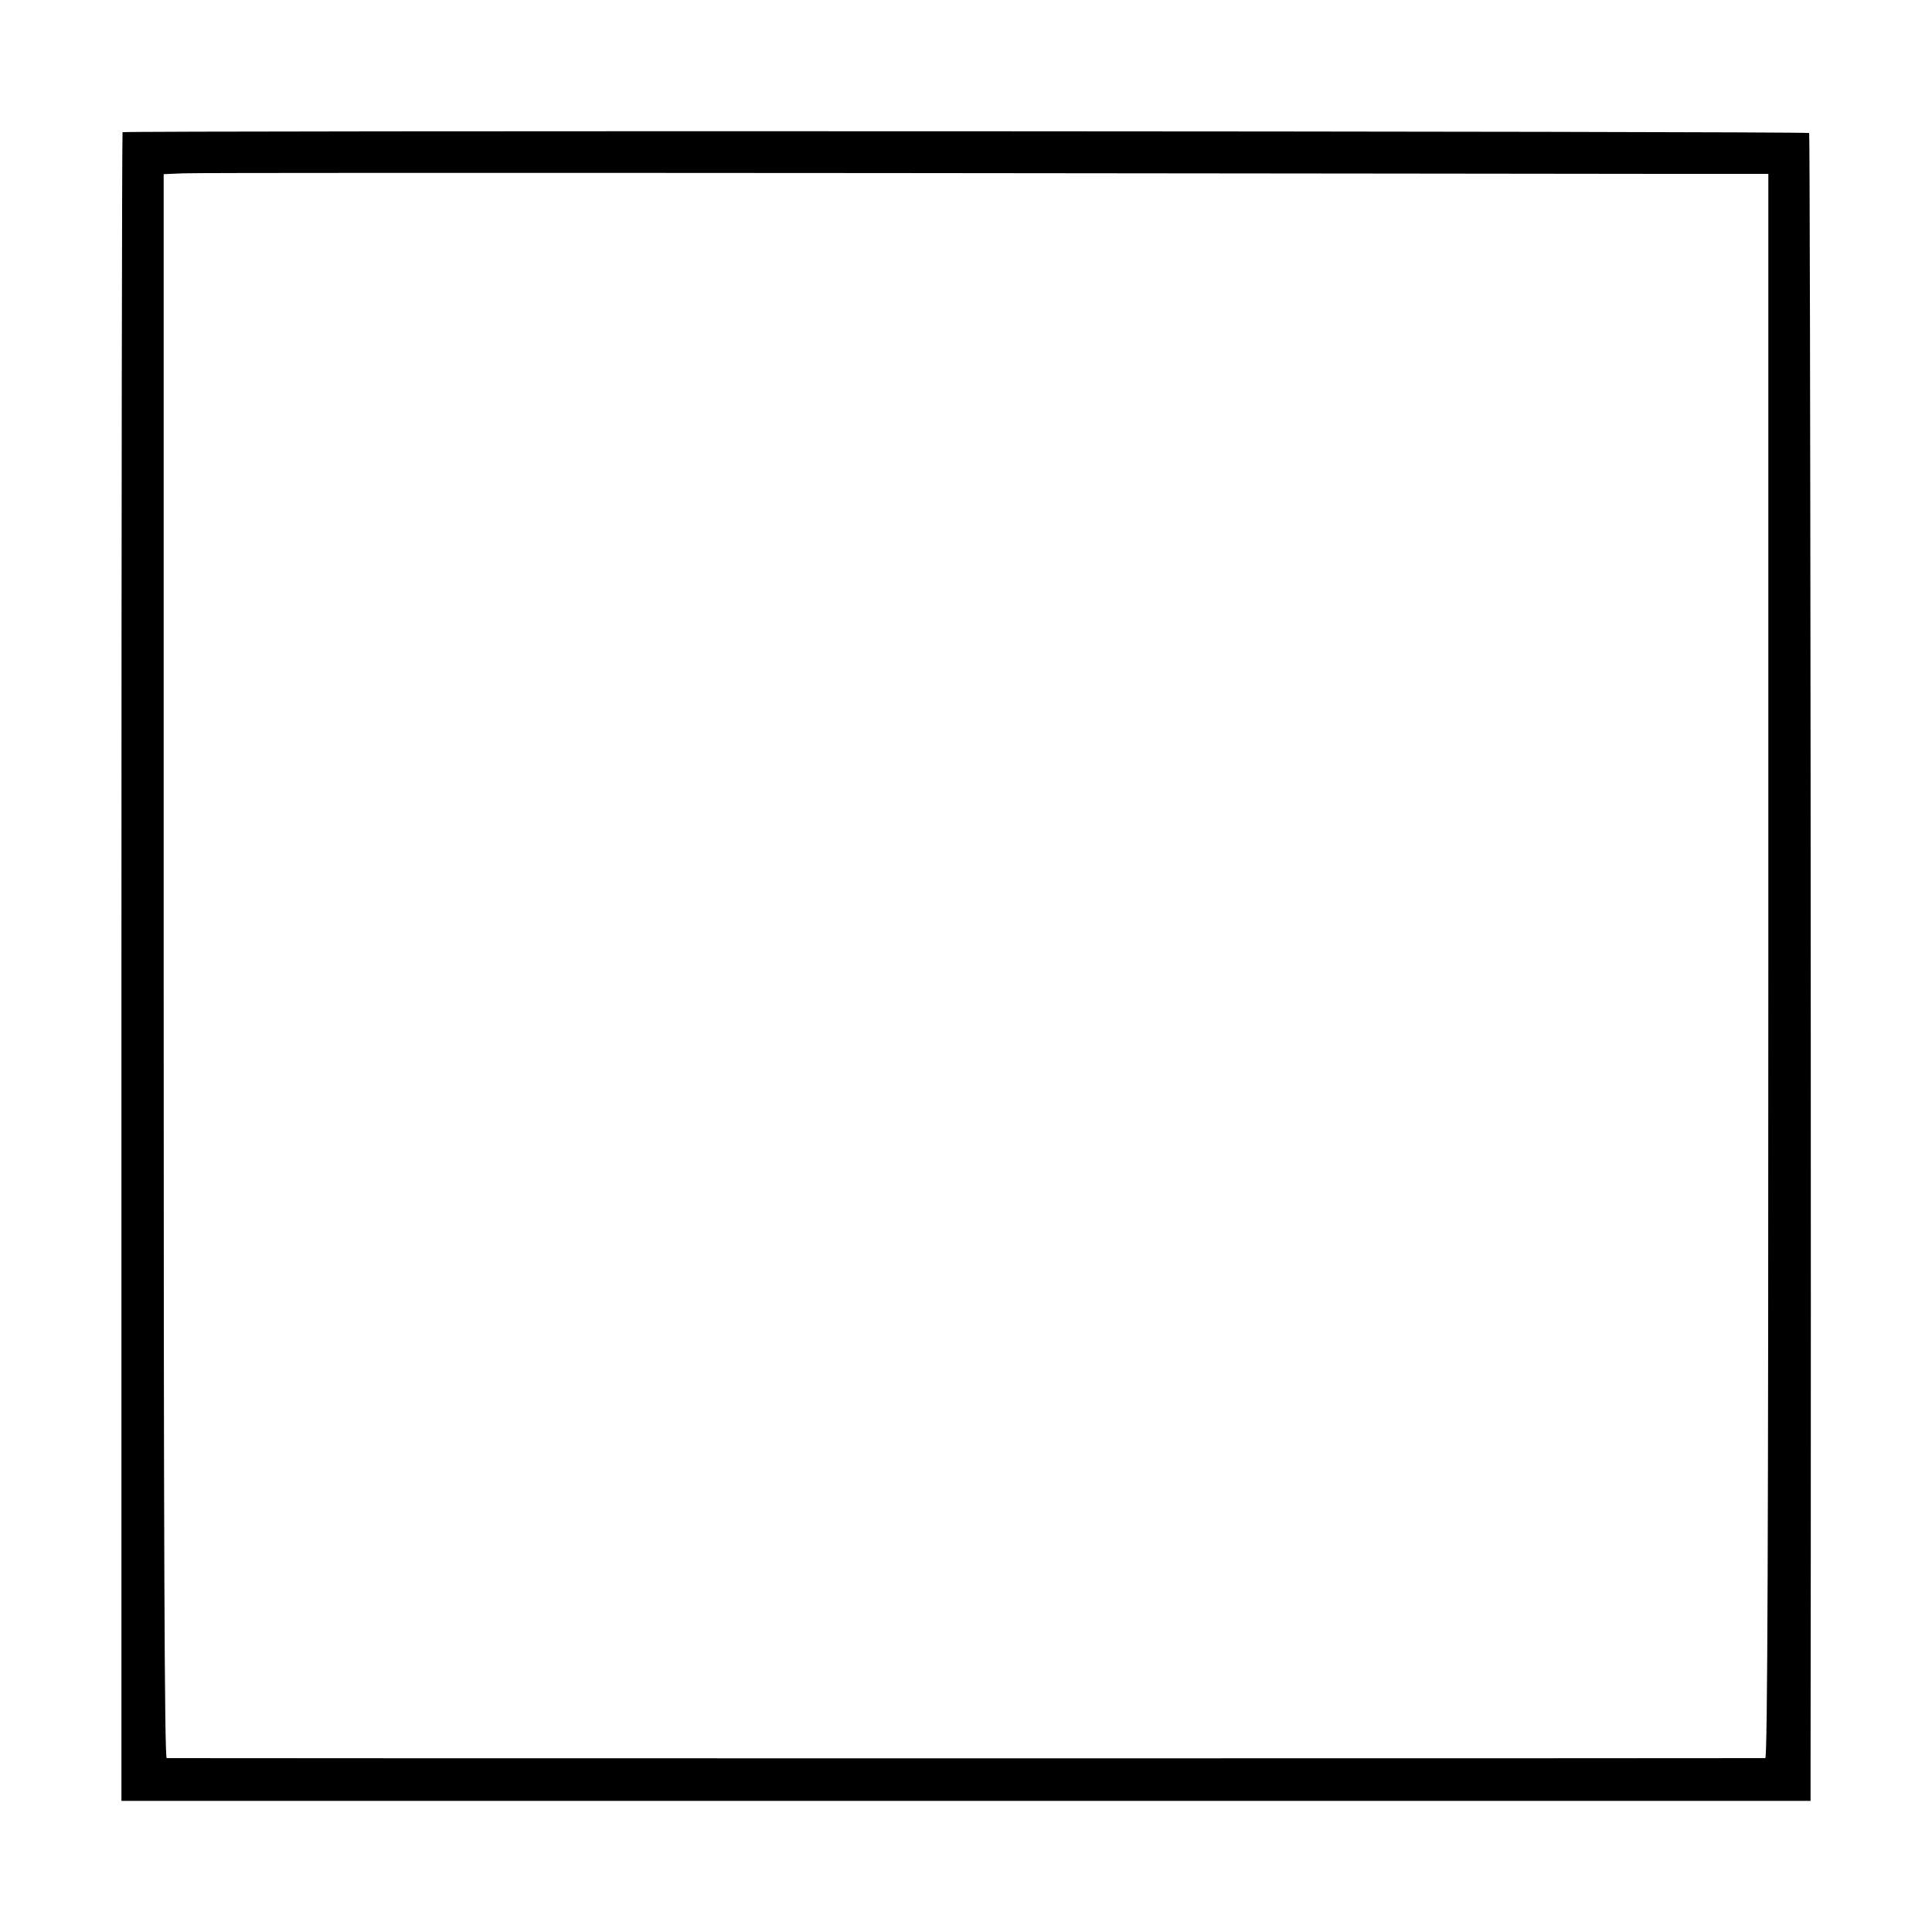
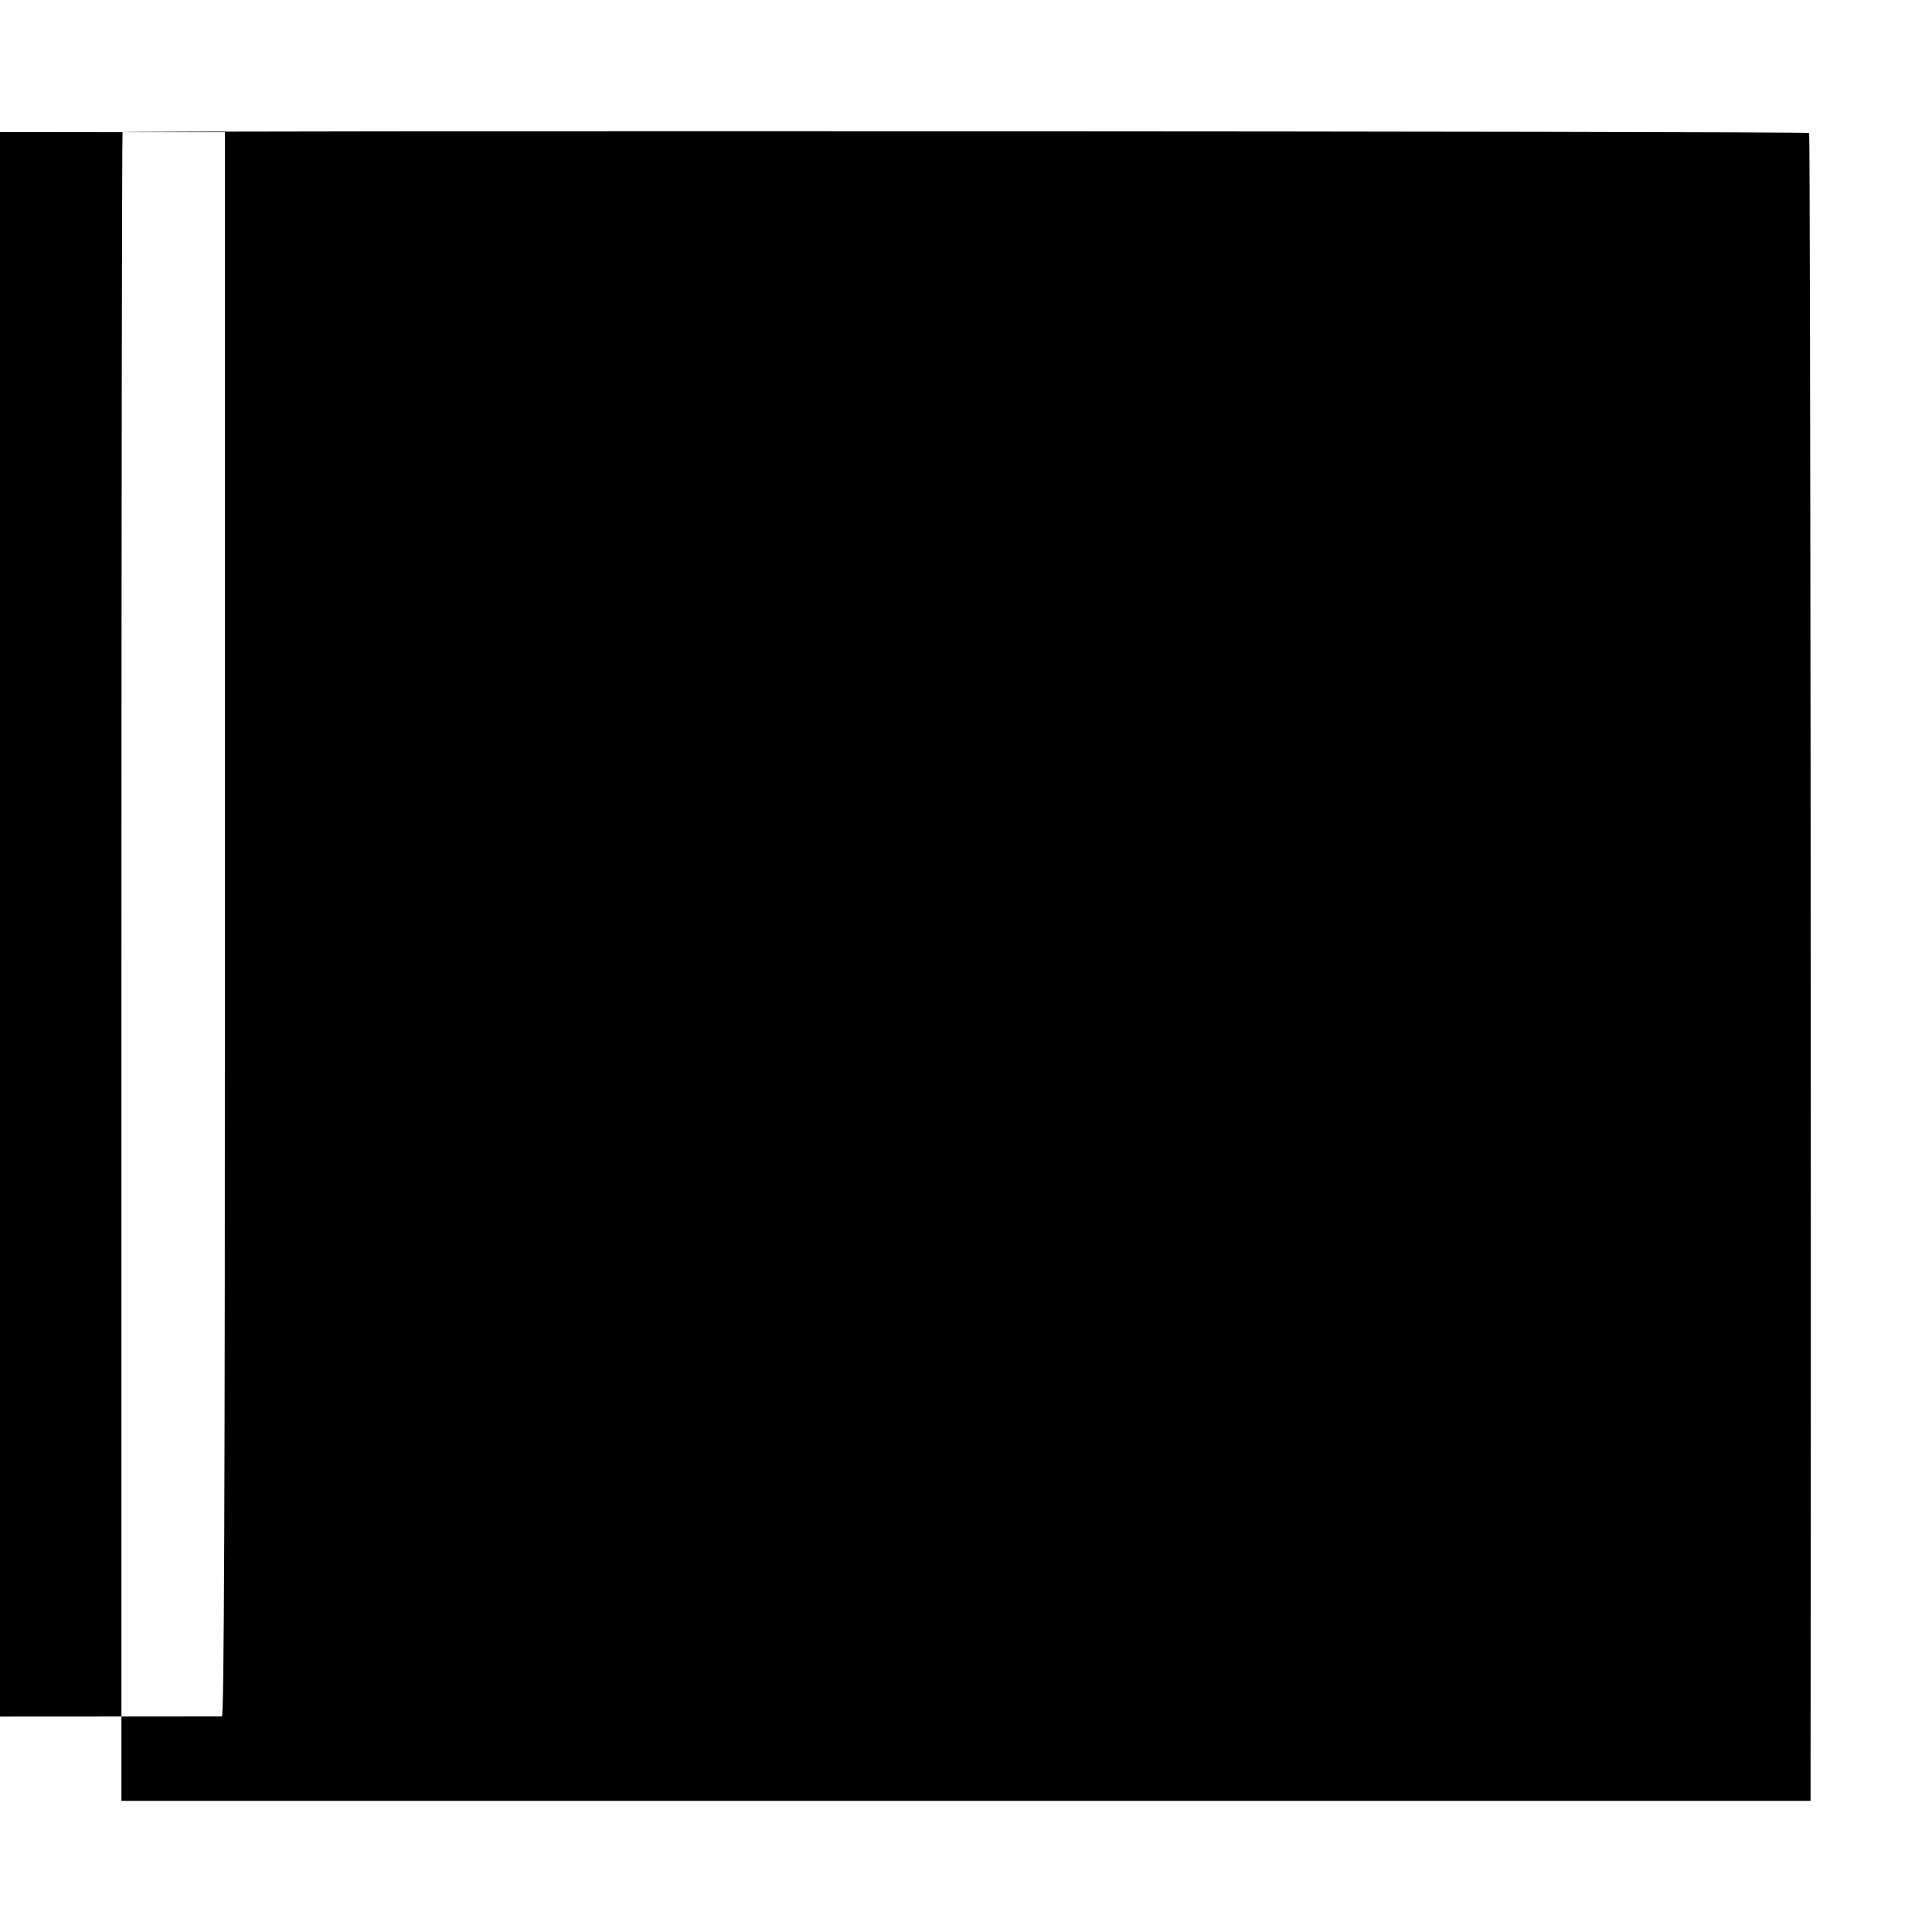
<svg xmlns="http://www.w3.org/2000/svg" version="1.0" width="700pt" height="700pt" viewBox="0 0 700 700" preserveAspectRatio="xMidYMid meet">
  <g transform="translate(0,700) scale(0.1,-0.1)" fill="#000000" stroke="none">
-     <path d="M444 6521 c-2 -2 -4 -1364 -4 -3025 l0 -3021 3060 0 3060 0 0 115 c3 1794 -1 5924 -5 5928 -6 7 -6105 9 -6111 3z m5592 -151 l371 0 0 -2870 c0 -2054 -3 -2870 -11 -2870 -9 -1 -5753 -1 -5792 0 -8 0 -11 795 -11 2870 l0 2869 71 3 c39 2 1180 2 2536 1 1356 -1 2632 -3 2836 -3z" />
+     <path d="M444 6521 c-2 -2 -4 -1364 -4 -3025 l0 -3021 3060 0 3060 0 0 115 c3 1794 -1 5924 -5 5928 -6 7 -6105 9 -6111 3z l371 0 0 -2870 c0 -2054 -3 -2870 -11 -2870 -9 -1 -5753 -1 -5792 0 -8 0 -11 795 -11 2870 l0 2869 71 3 c39 2 1180 2 2536 1 1356 -1 2632 -3 2836 -3z" />
  </g>
</svg>